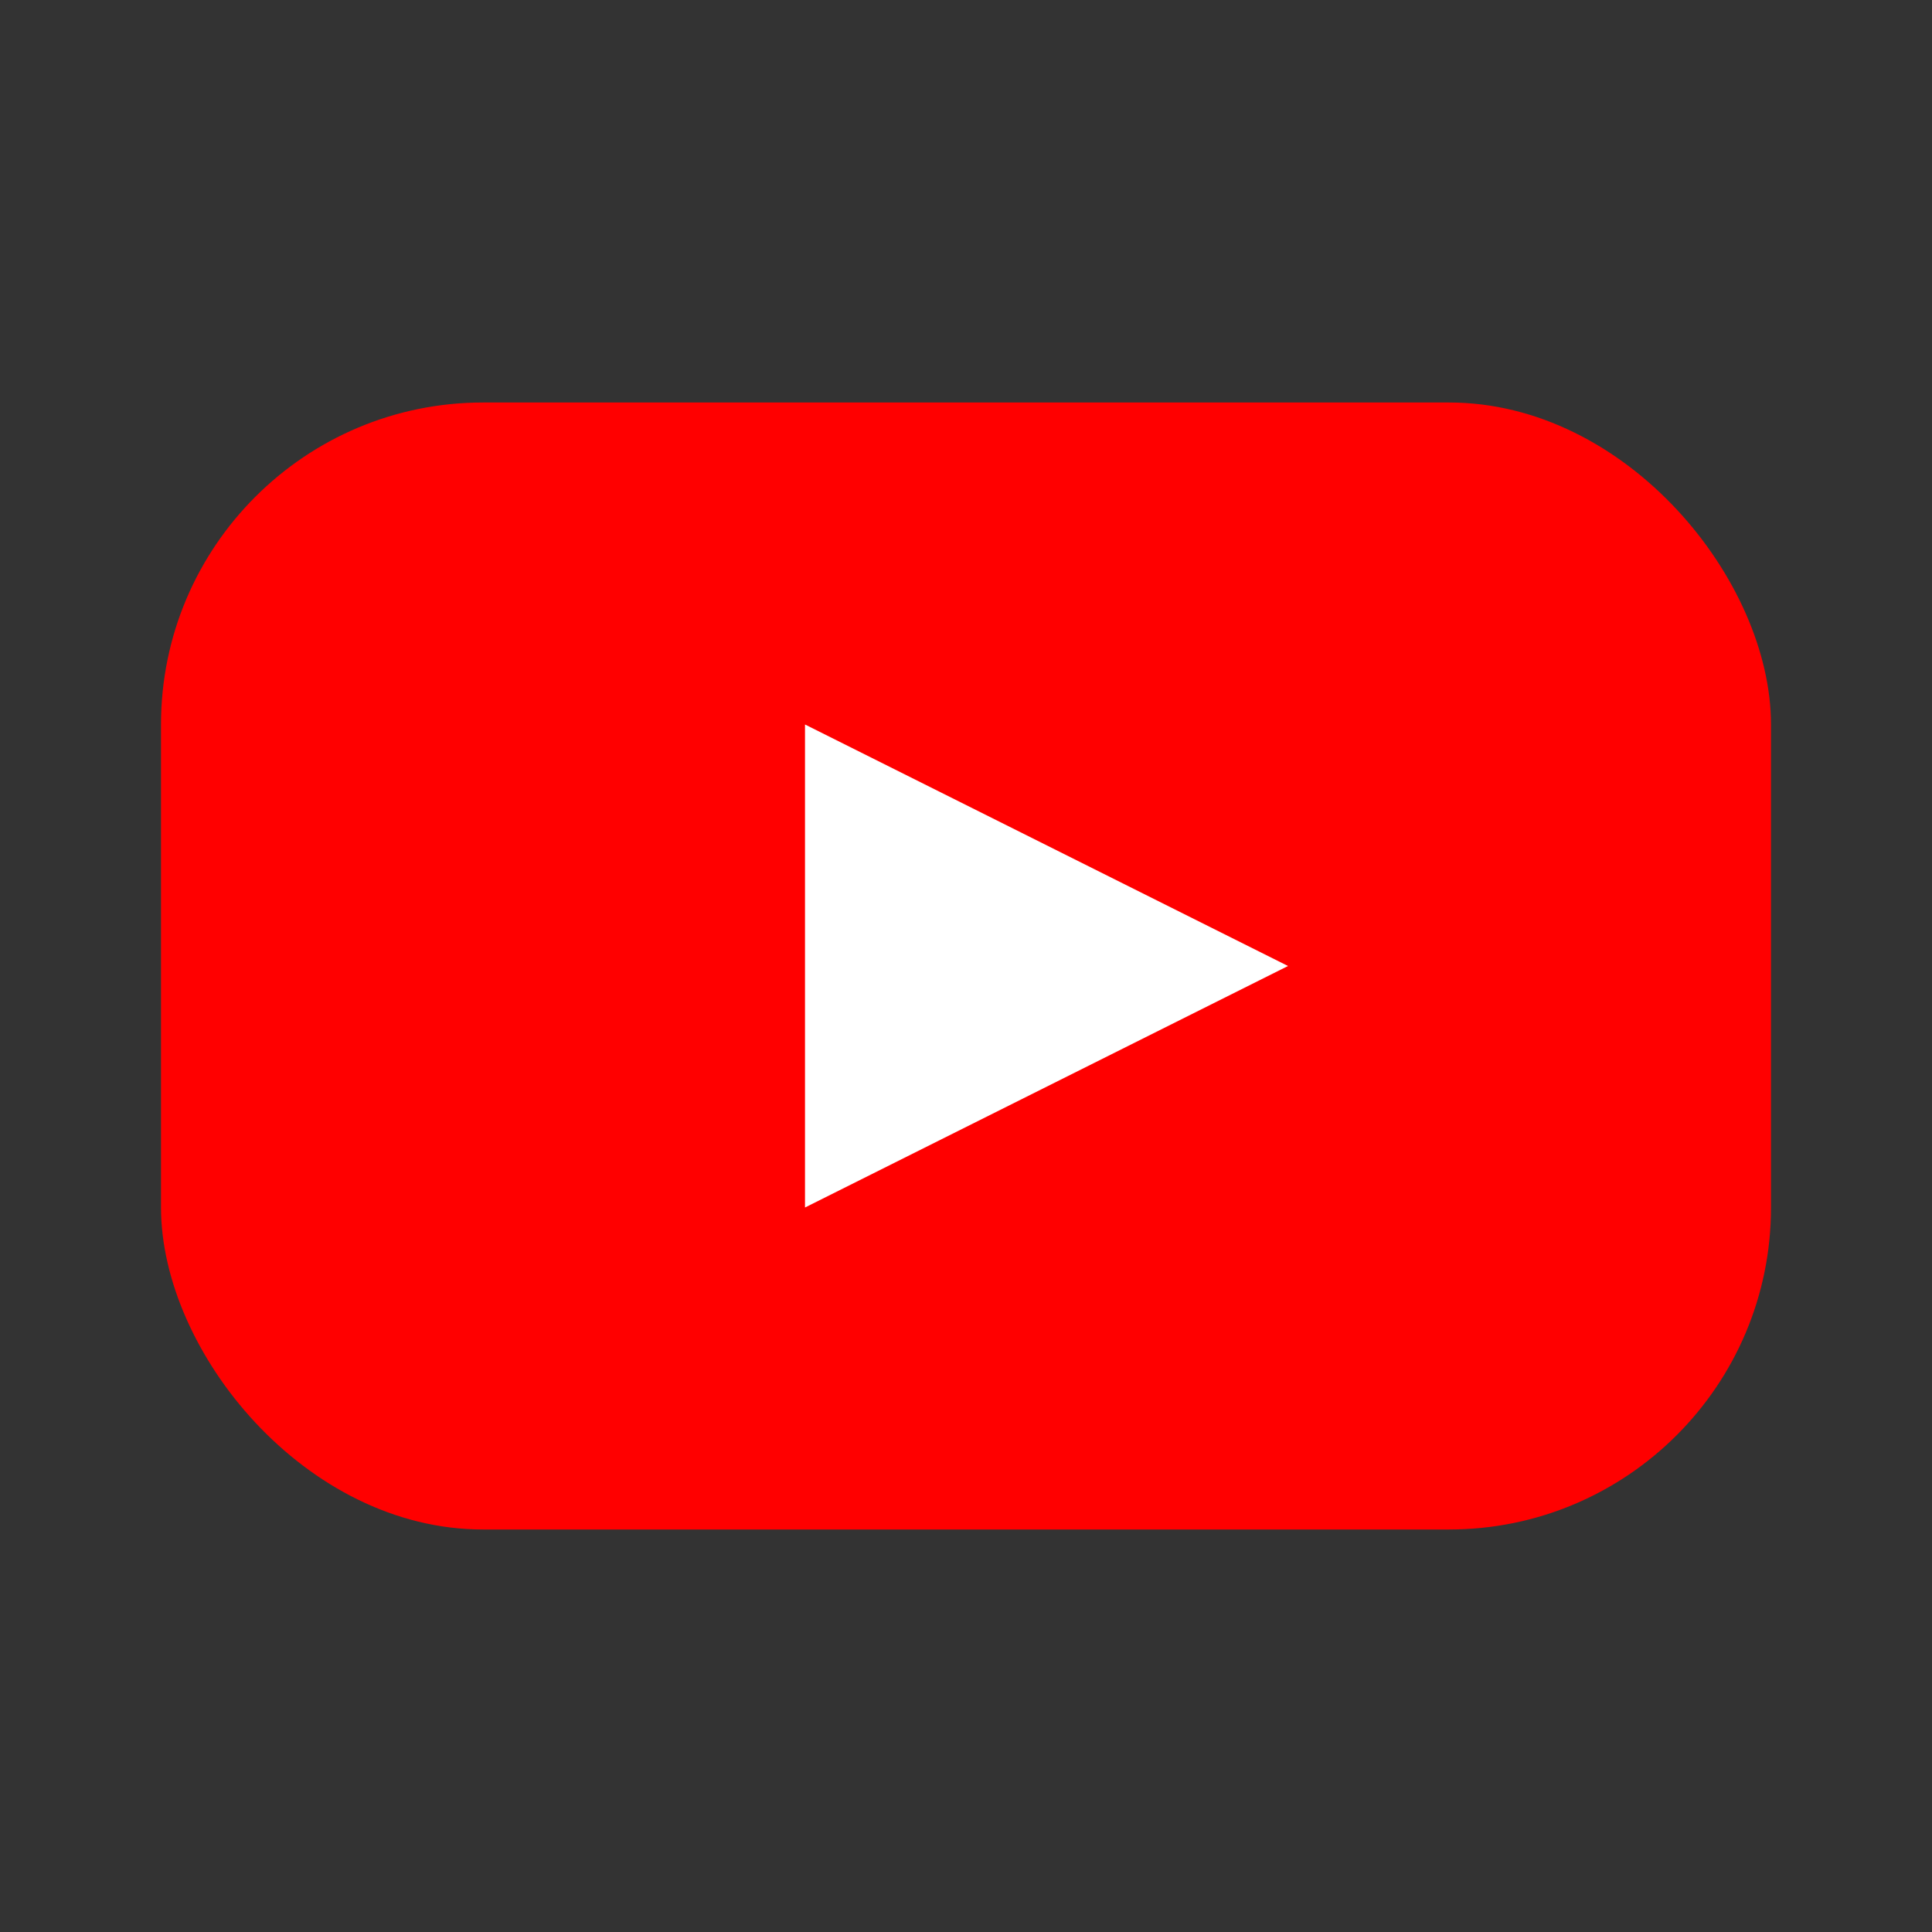
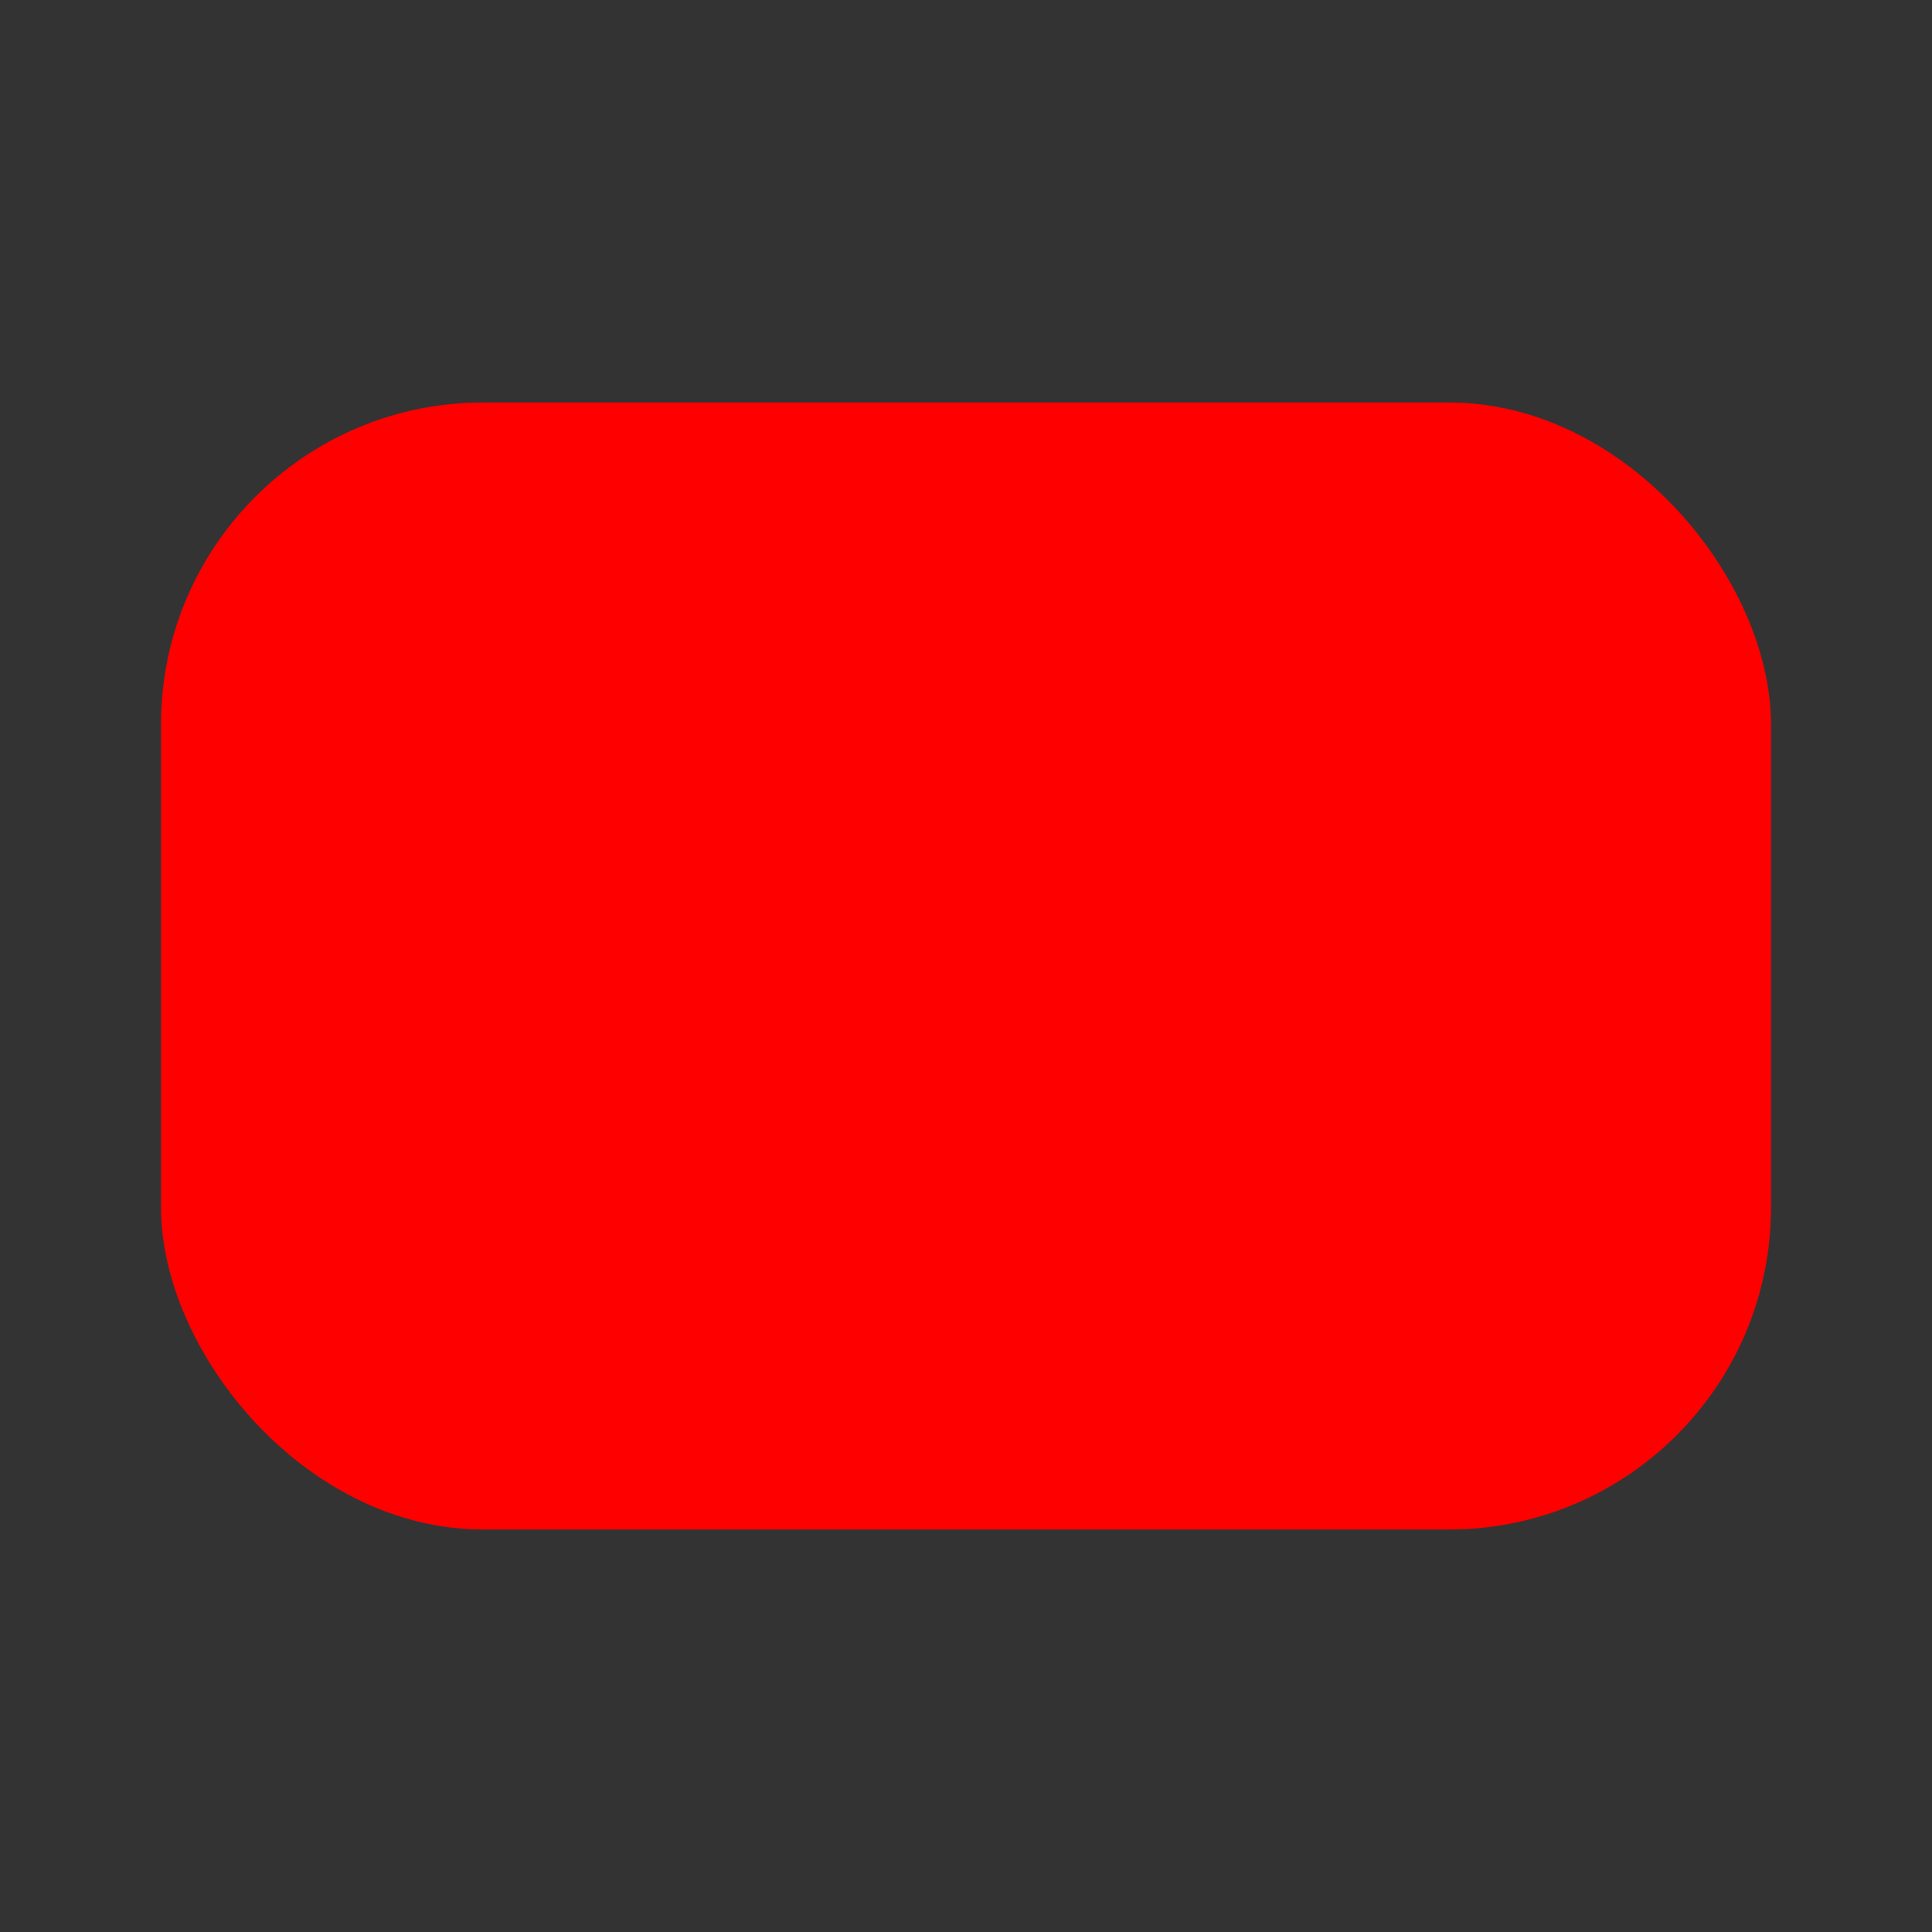
<svg xmlns="http://www.w3.org/2000/svg" viewBox="0 0 24 24" fill="none">
  <rect x="0" y="0" width="24" height="24" fill="#333333" stroke="none" />
  <rect x="2" y="5" width="20" height="14" rx="4" fill="#FF0000" />
-   <path d="M10 9l6 3-6 3V9z" fill="#FFFFFF" />
</svg>